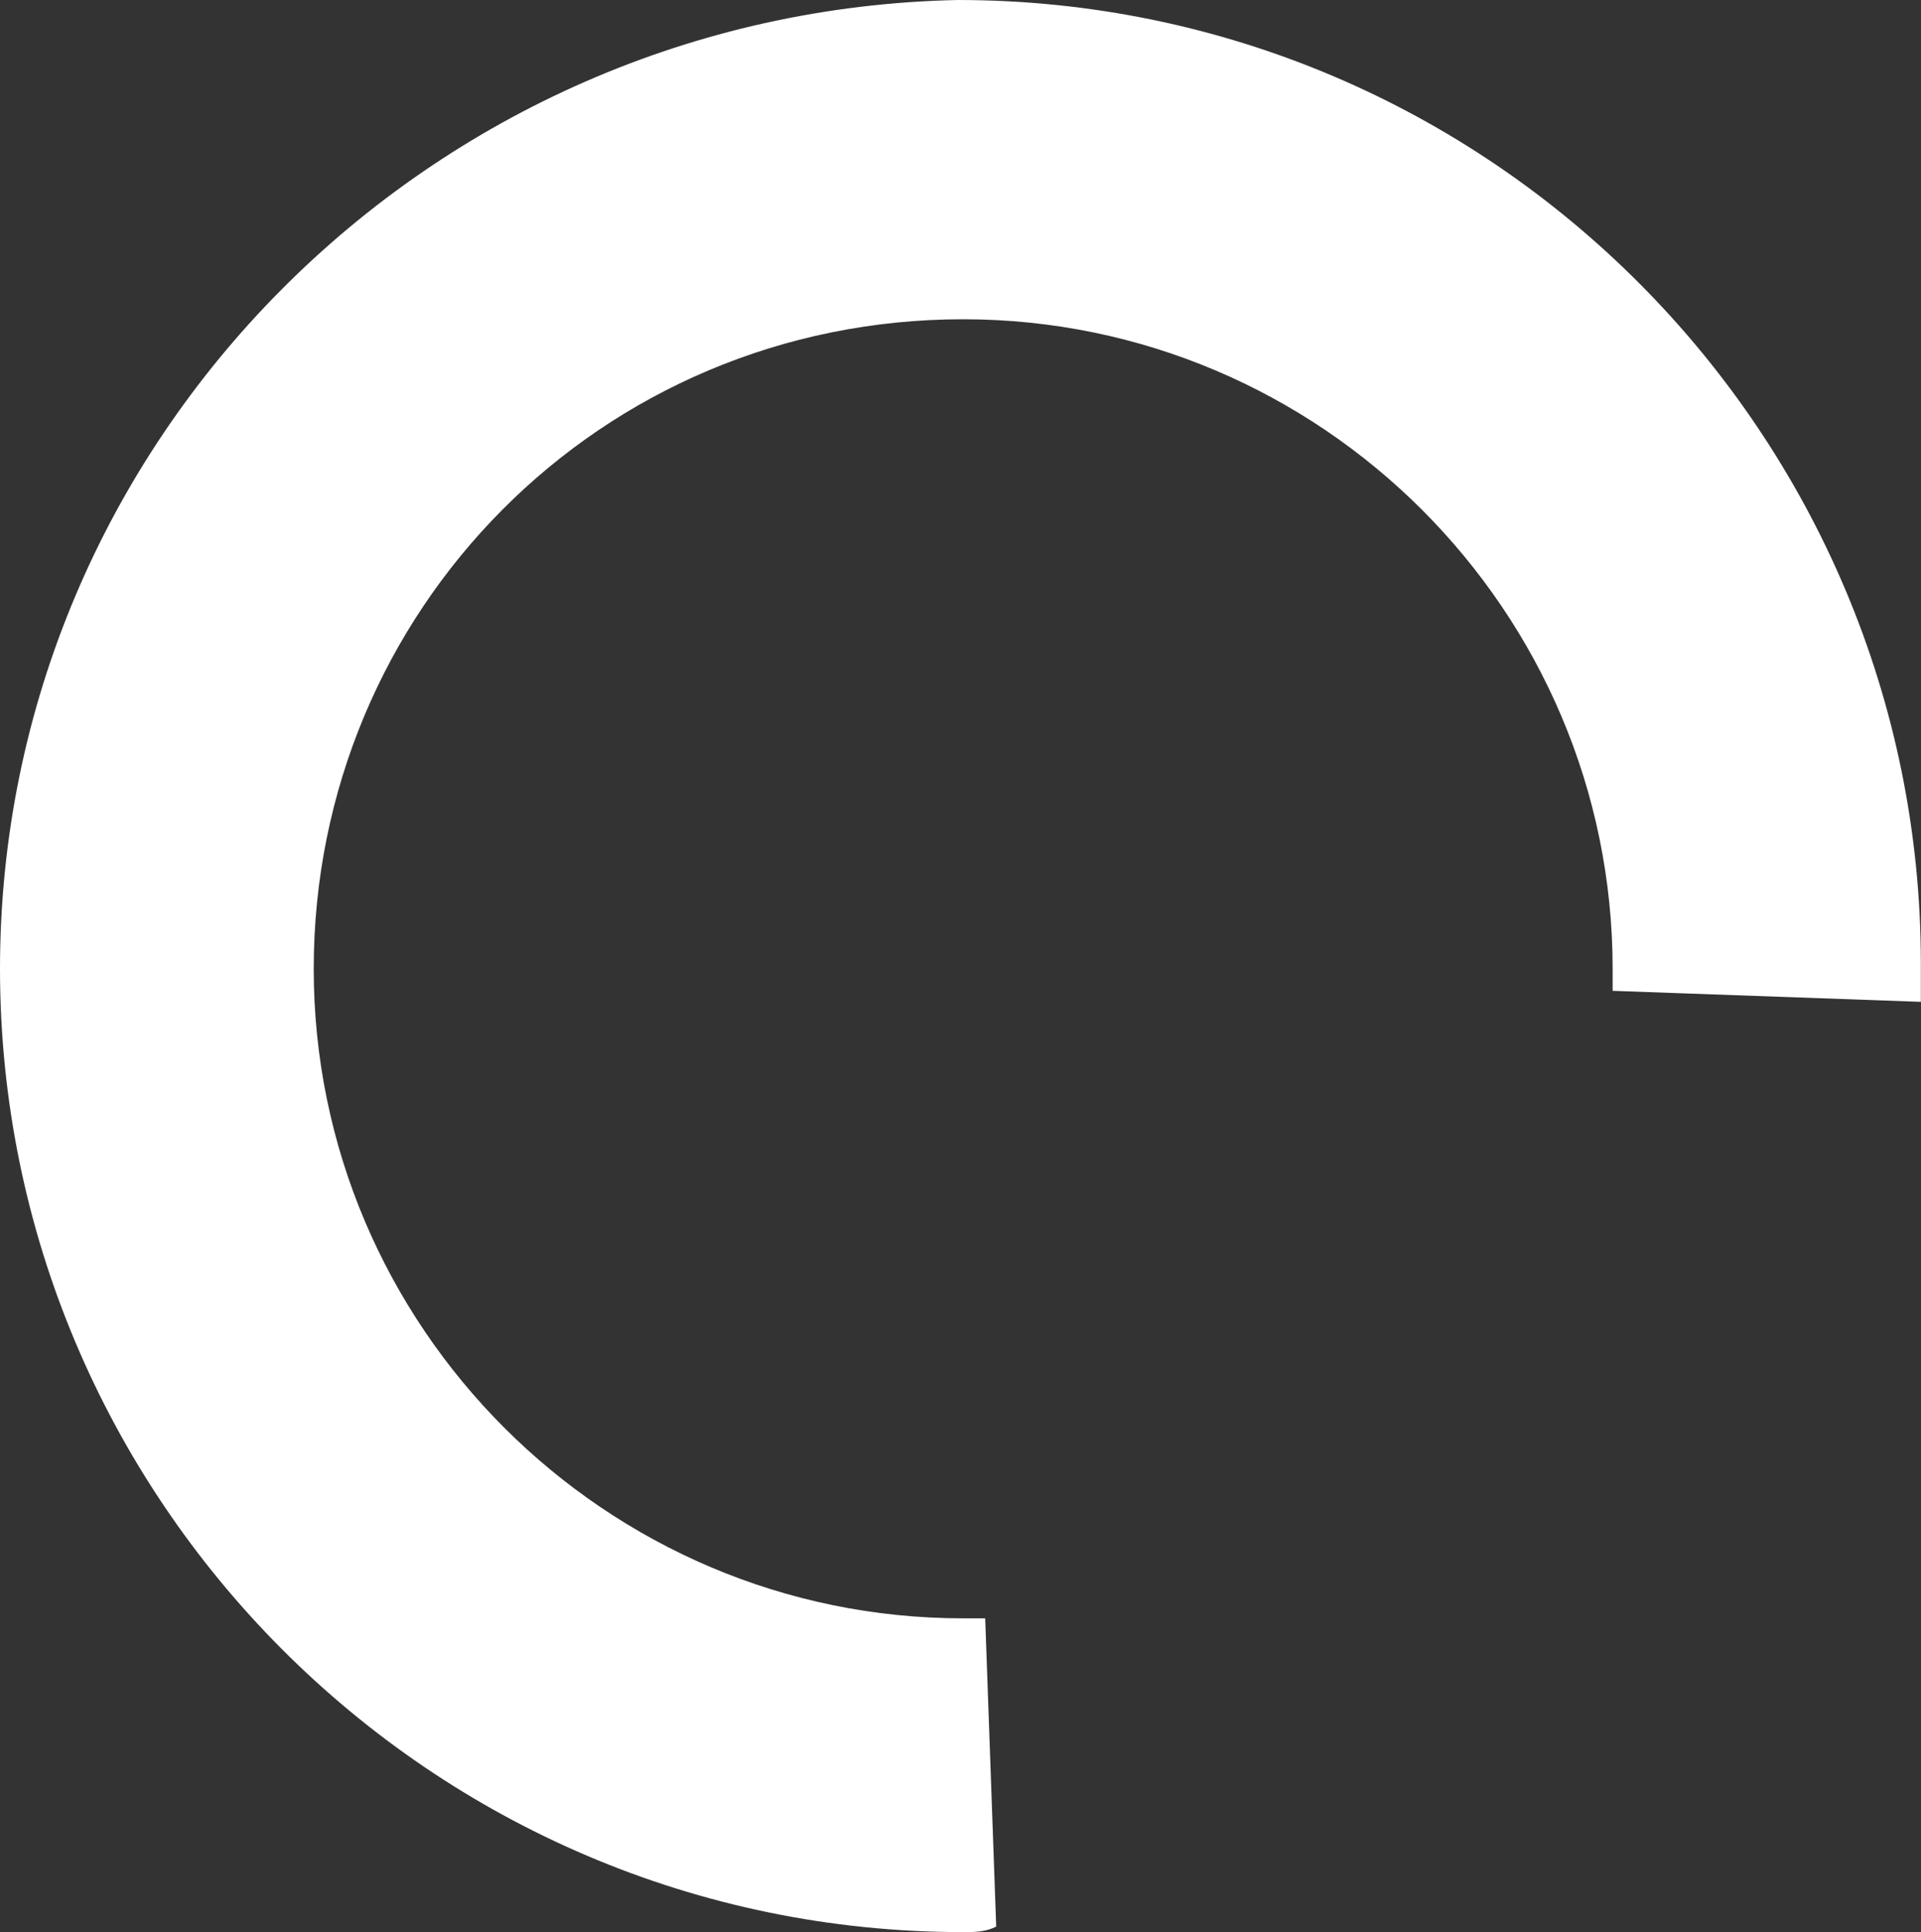
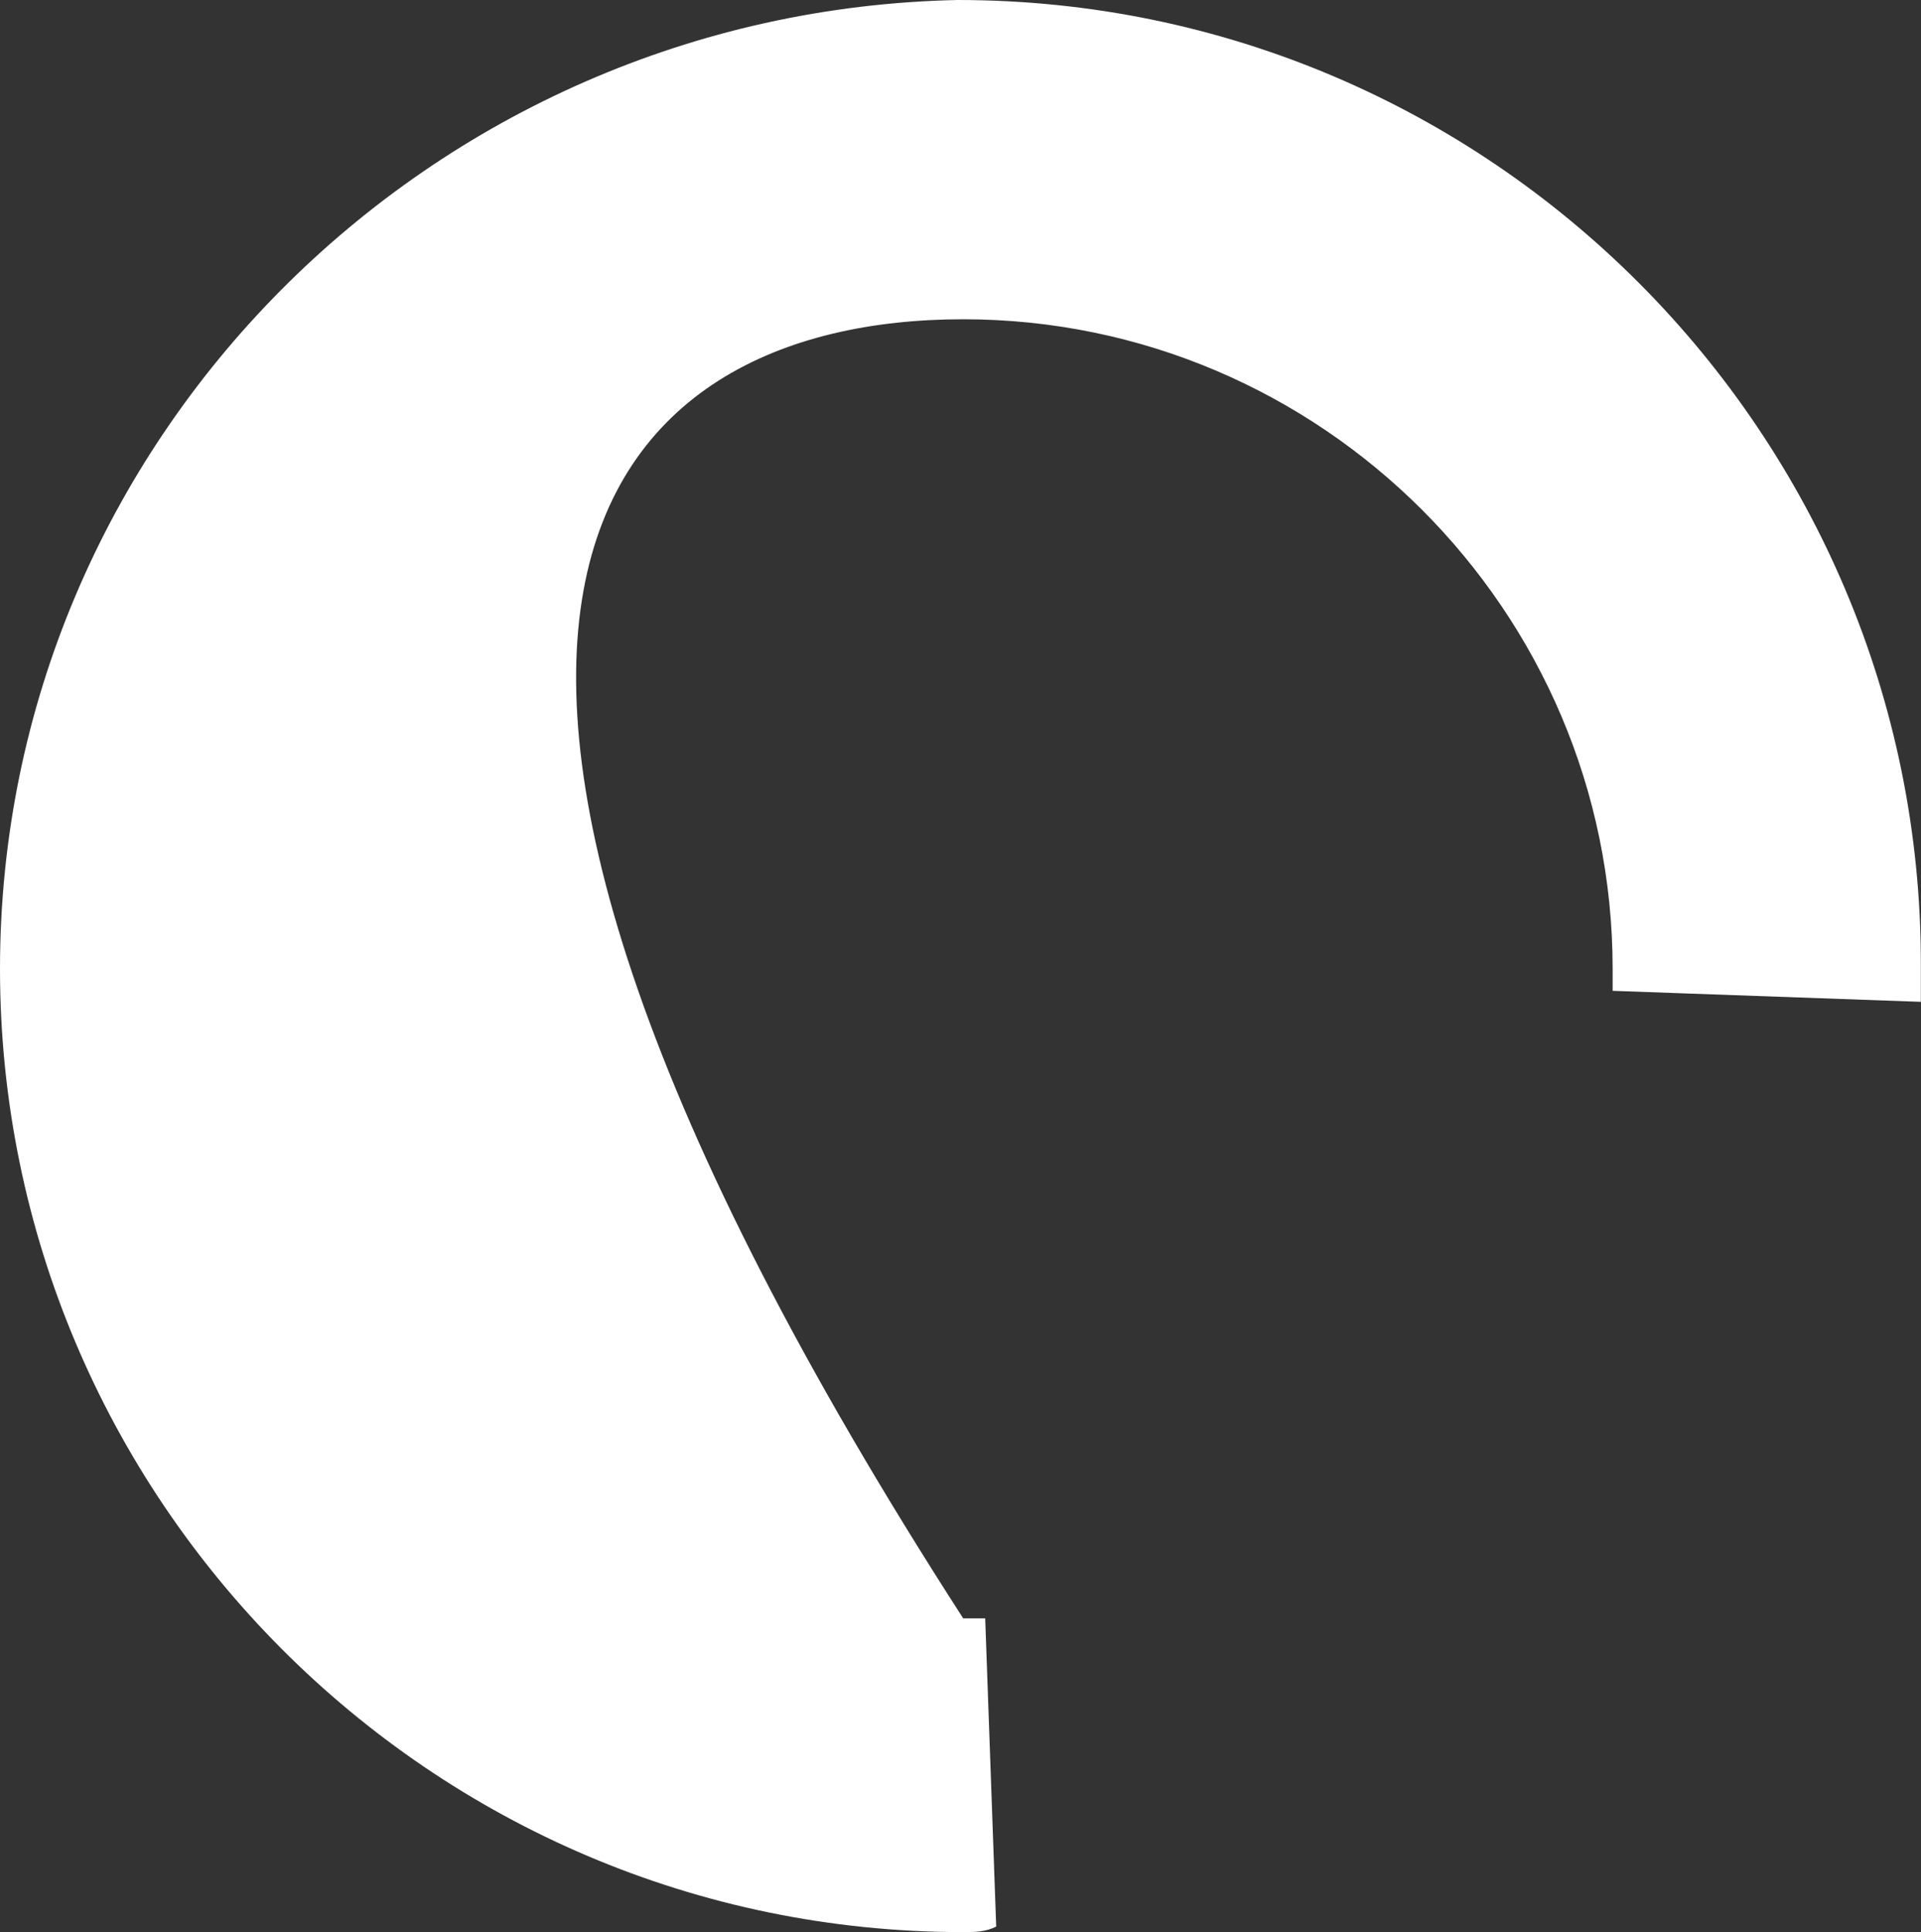
<svg xmlns="http://www.w3.org/2000/svg" width="1591" height="1600" viewBox="0 0 1591 1600" fill="none">
  <rect x="0" y="0" width="1591" height="1600" fill="#333333" stroke="none" />
-   <path d="M825.071 1595.44L815.954 1340.17C811.396 1340.17 802.279 1340.17 797.721 1340.17C501.424 1340.17 259.829 1098.58 259.829 802.279C259.829 505.983 496.866 264.387 797.721 264.387C1094.02 264.387 1335.61 505.983 1335.61 802.279C1335.61 806.838 1335.61 815.954 1335.61 820.513L1590.88 829.63C1590.88 820.513 1590.88 811.396 1590.88 797.721C1590.88 360.114 1235.33 0 793.162 0C355.555 9.117 0 364.672 0 802.279C0 1239.89 355.556 1600 797.721 1600C806.838 1600 815.954 1600 825.071 1595.44Z" fill="white" />
+   <path d="M825.071 1595.44L815.954 1340.17C811.396 1340.17 802.279 1340.17 797.721 1340.17C259.829 505.983 496.866 264.387 797.721 264.387C1094.02 264.387 1335.61 505.983 1335.61 802.279C1335.61 806.838 1335.61 815.954 1335.61 820.513L1590.88 829.63C1590.88 820.513 1590.88 811.396 1590.88 797.721C1590.88 360.114 1235.33 0 793.162 0C355.555 9.117 0 364.672 0 802.279C0 1239.89 355.556 1600 797.721 1600C806.838 1600 815.954 1600 825.071 1595.44Z" fill="white" />
</svg>